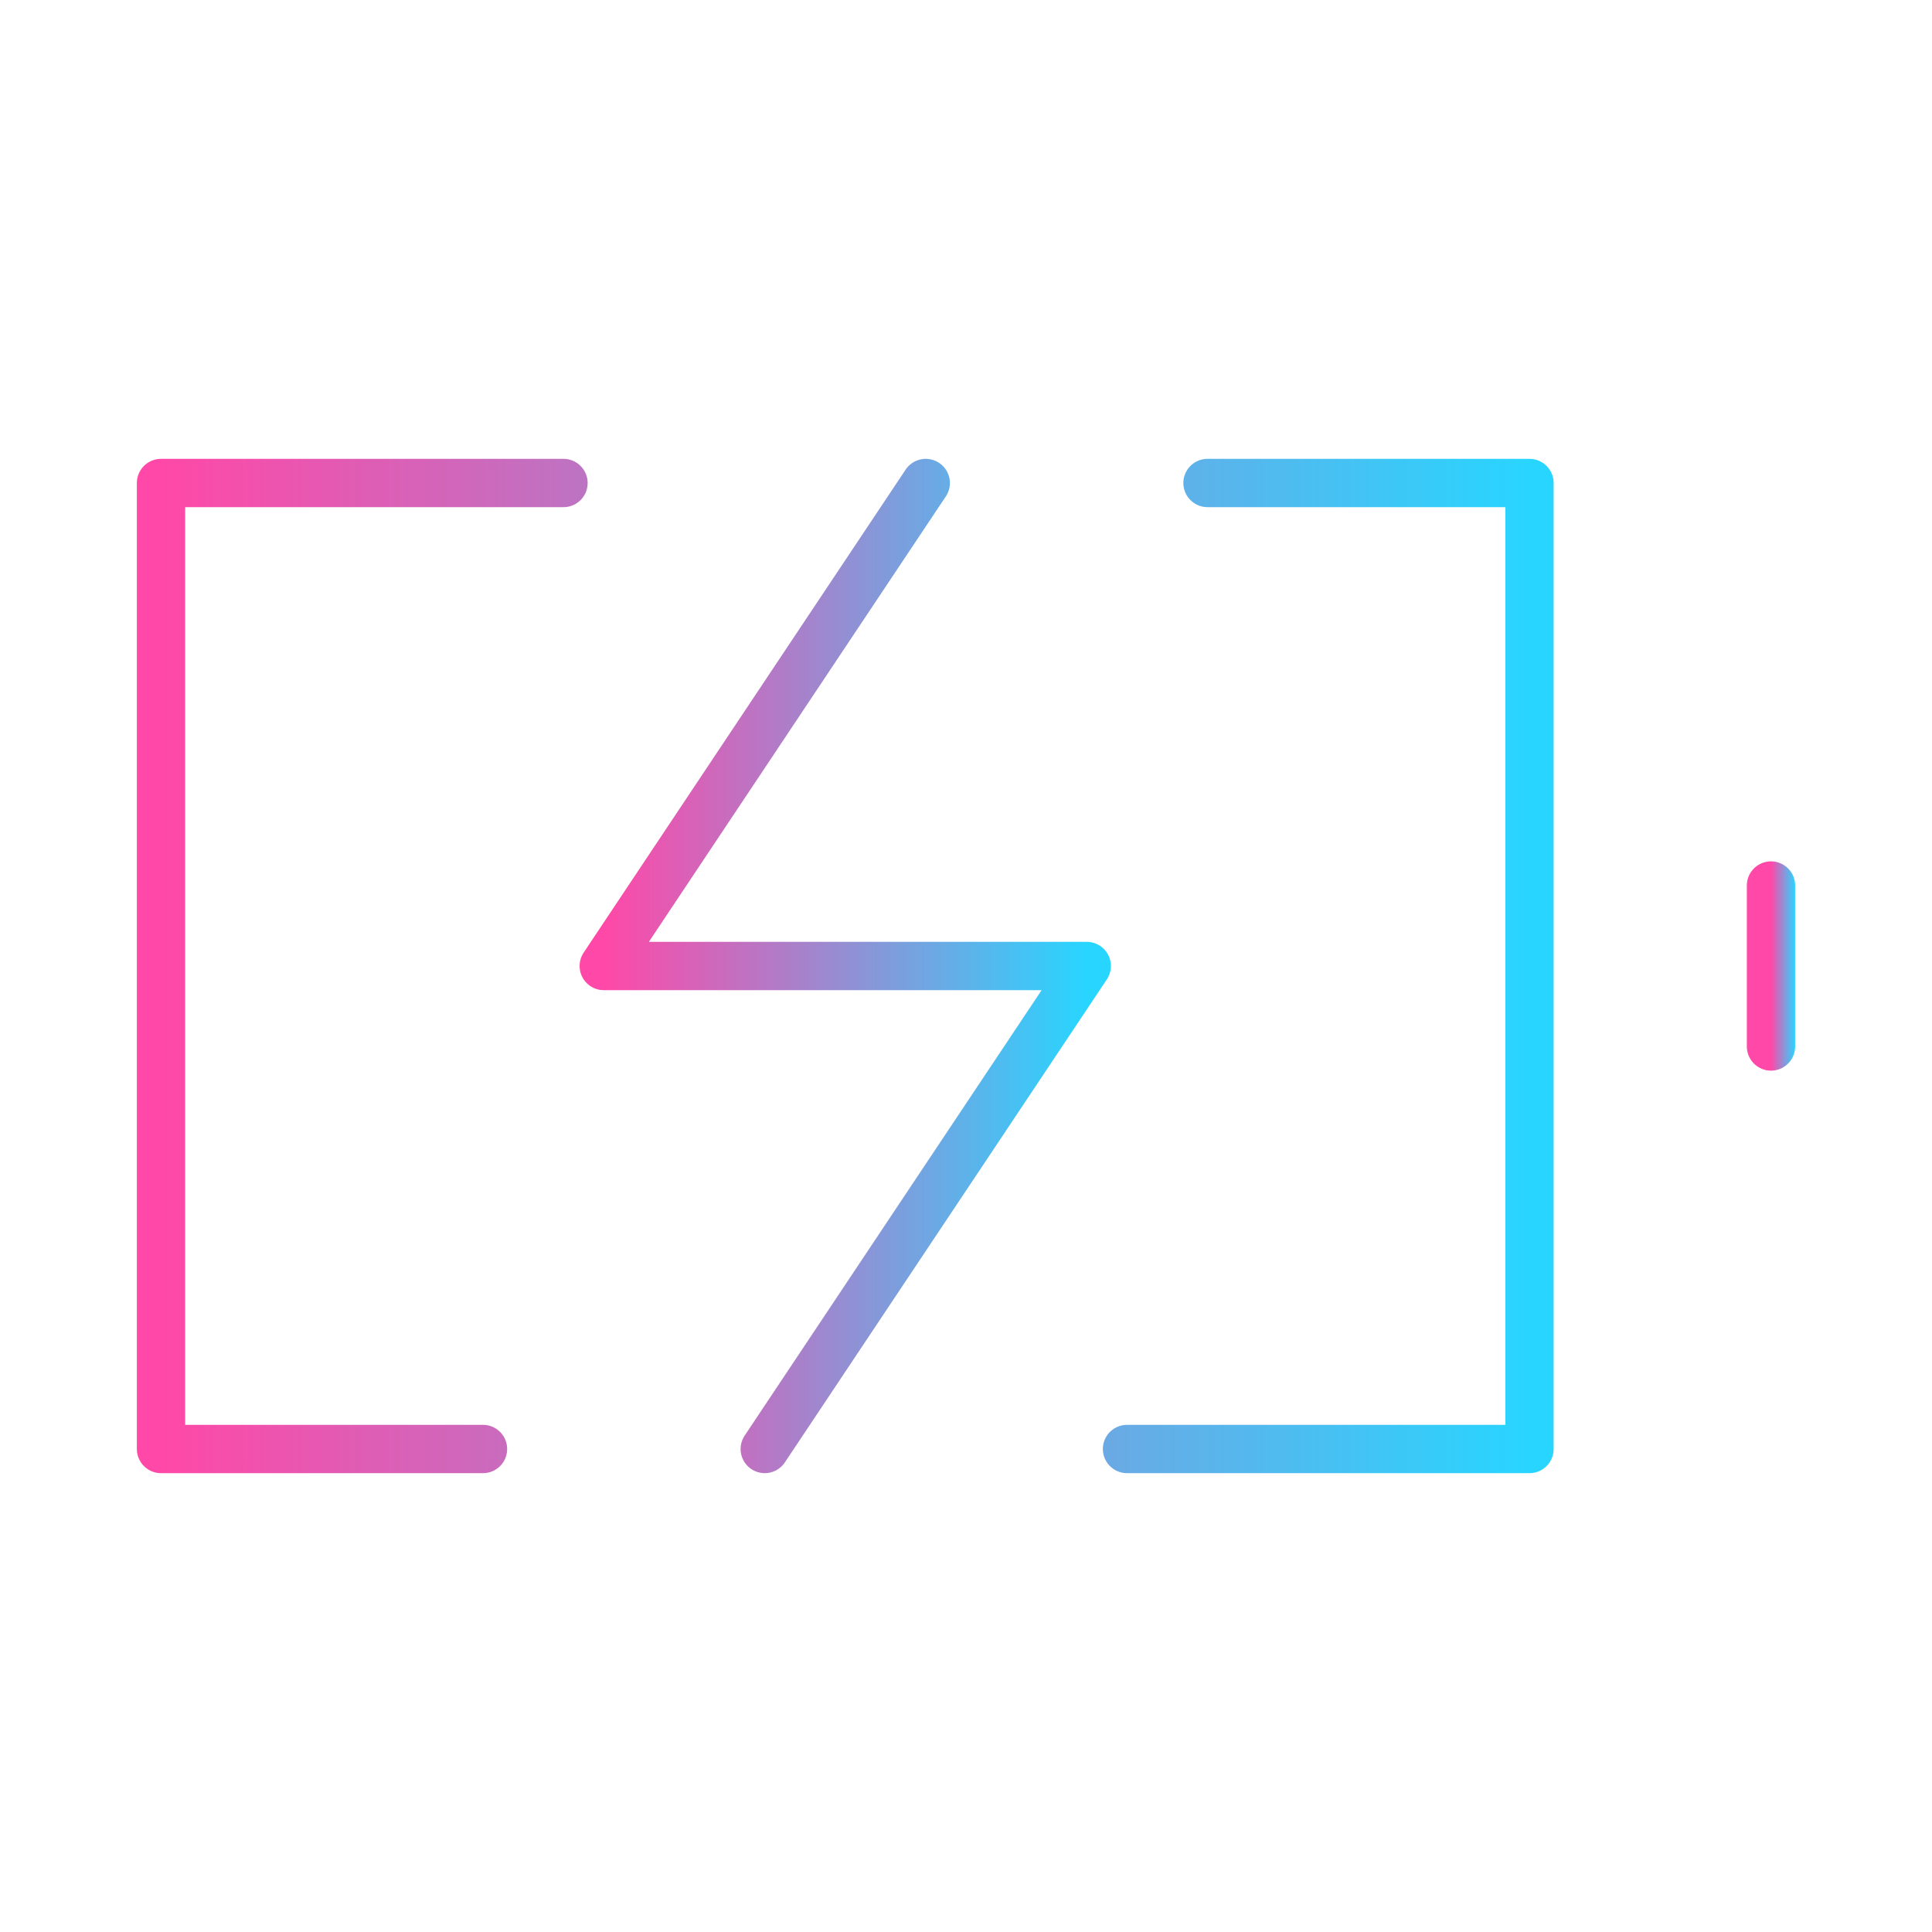
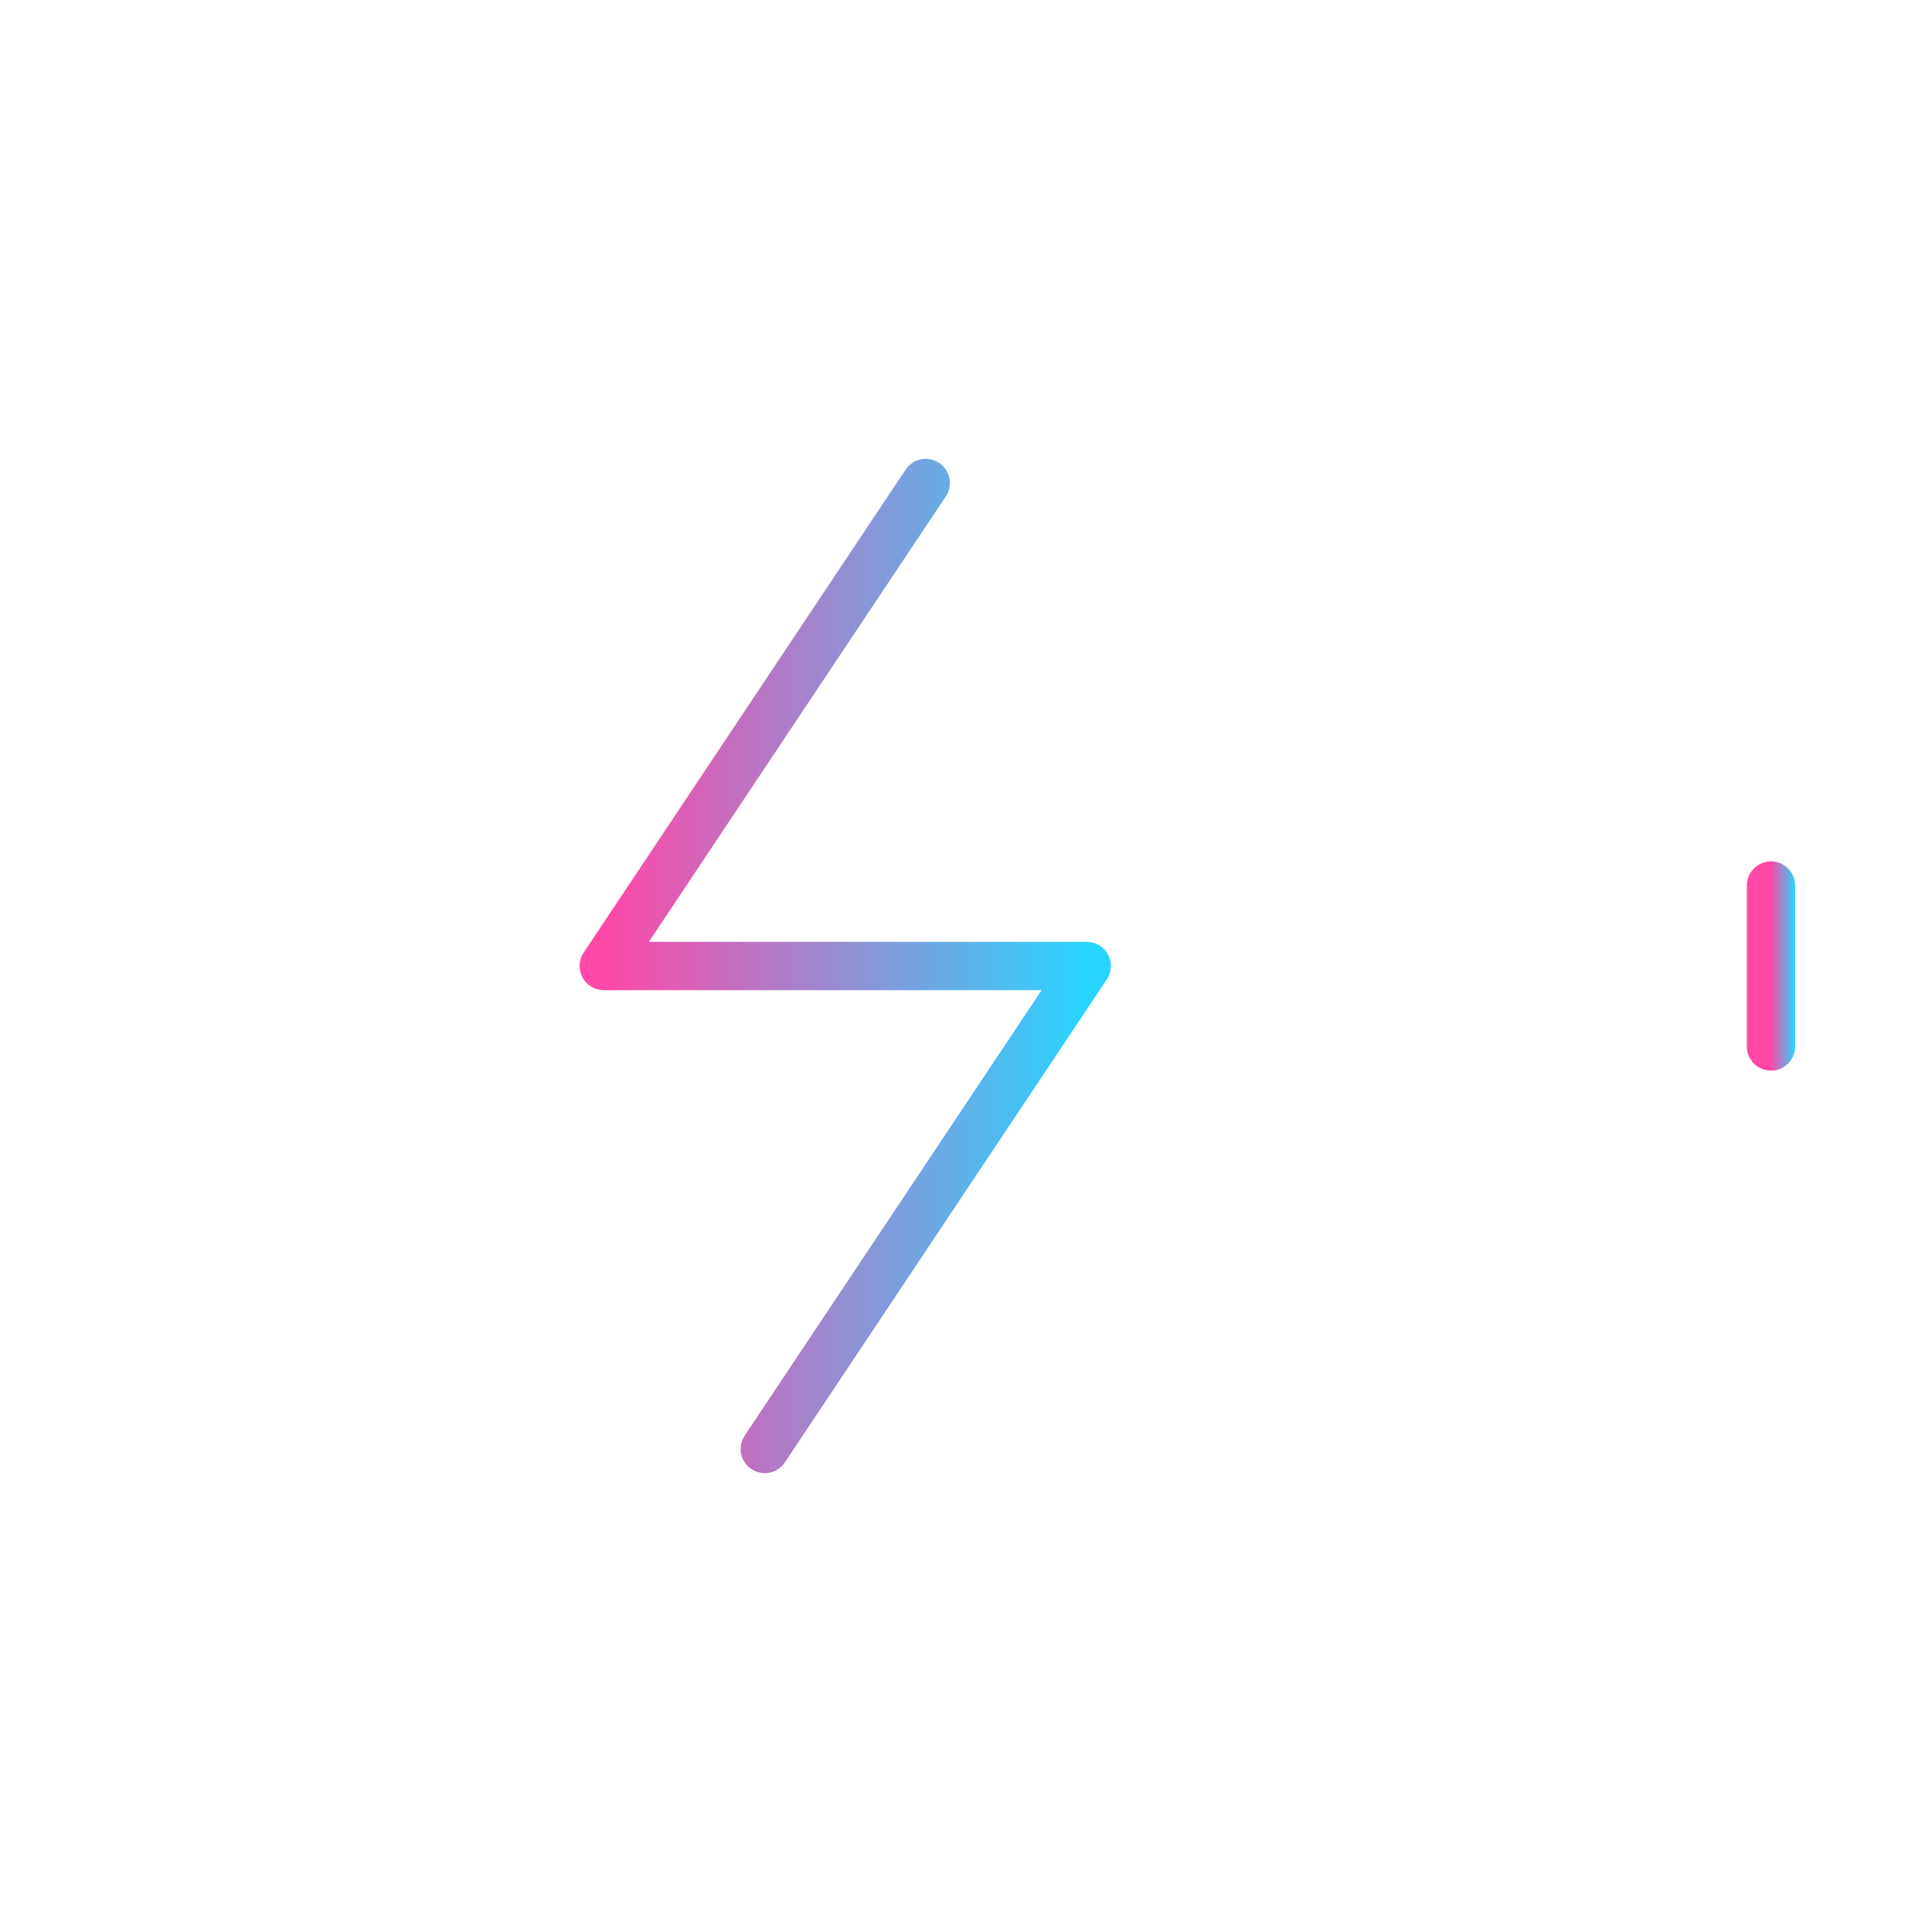
<svg xmlns="http://www.w3.org/2000/svg" width="80" height="80" viewBox="0 0 80 80" fill="none">
  <path d="M31.667 60L45 40H25L38.333 20" stroke="url(#paint0_linear_17_79)" stroke-width="2" stroke-linecap="round" stroke-linejoin="round" />
  <path d="M73.333 43.333V36.667" stroke="url(#paint1_linear_17_79)" stroke-width="2" stroke-linecap="round" stroke-linejoin="round" />
-   <path d="M20 60H6.667V20H23.333M46.667 60H63.333V20H50" stroke="url(#paint2_linear_17_79)" stroke-width="2" stroke-linecap="round" stroke-linejoin="round" />
  <defs>
    <linearGradient id="paint0_linear_17_79" x1="25" y1="40" x2="45" y2="40" gradientUnits="userSpaceOnUse">
      <stop stop-color="#FF48A7" />
      <stop offset="1" stop-color="#28D5FF" />
    </linearGradient>
    <linearGradient id="paint1_linear_17_79" x1="73.333" y1="40" x2="74.333" y2="40" gradientUnits="userSpaceOnUse">
      <stop stop-color="#FF48A7" />
      <stop offset="1" stop-color="#28D5FF" />
    </linearGradient>
    <linearGradient id="paint2_linear_17_79" x1="6.667" y1="40" x2="63.333" y2="40" gradientUnits="userSpaceOnUse">
      <stop stop-color="#FF48A7" />
      <stop offset="1" stop-color="#28D5FF" />
    </linearGradient>
  </defs>
</svg>